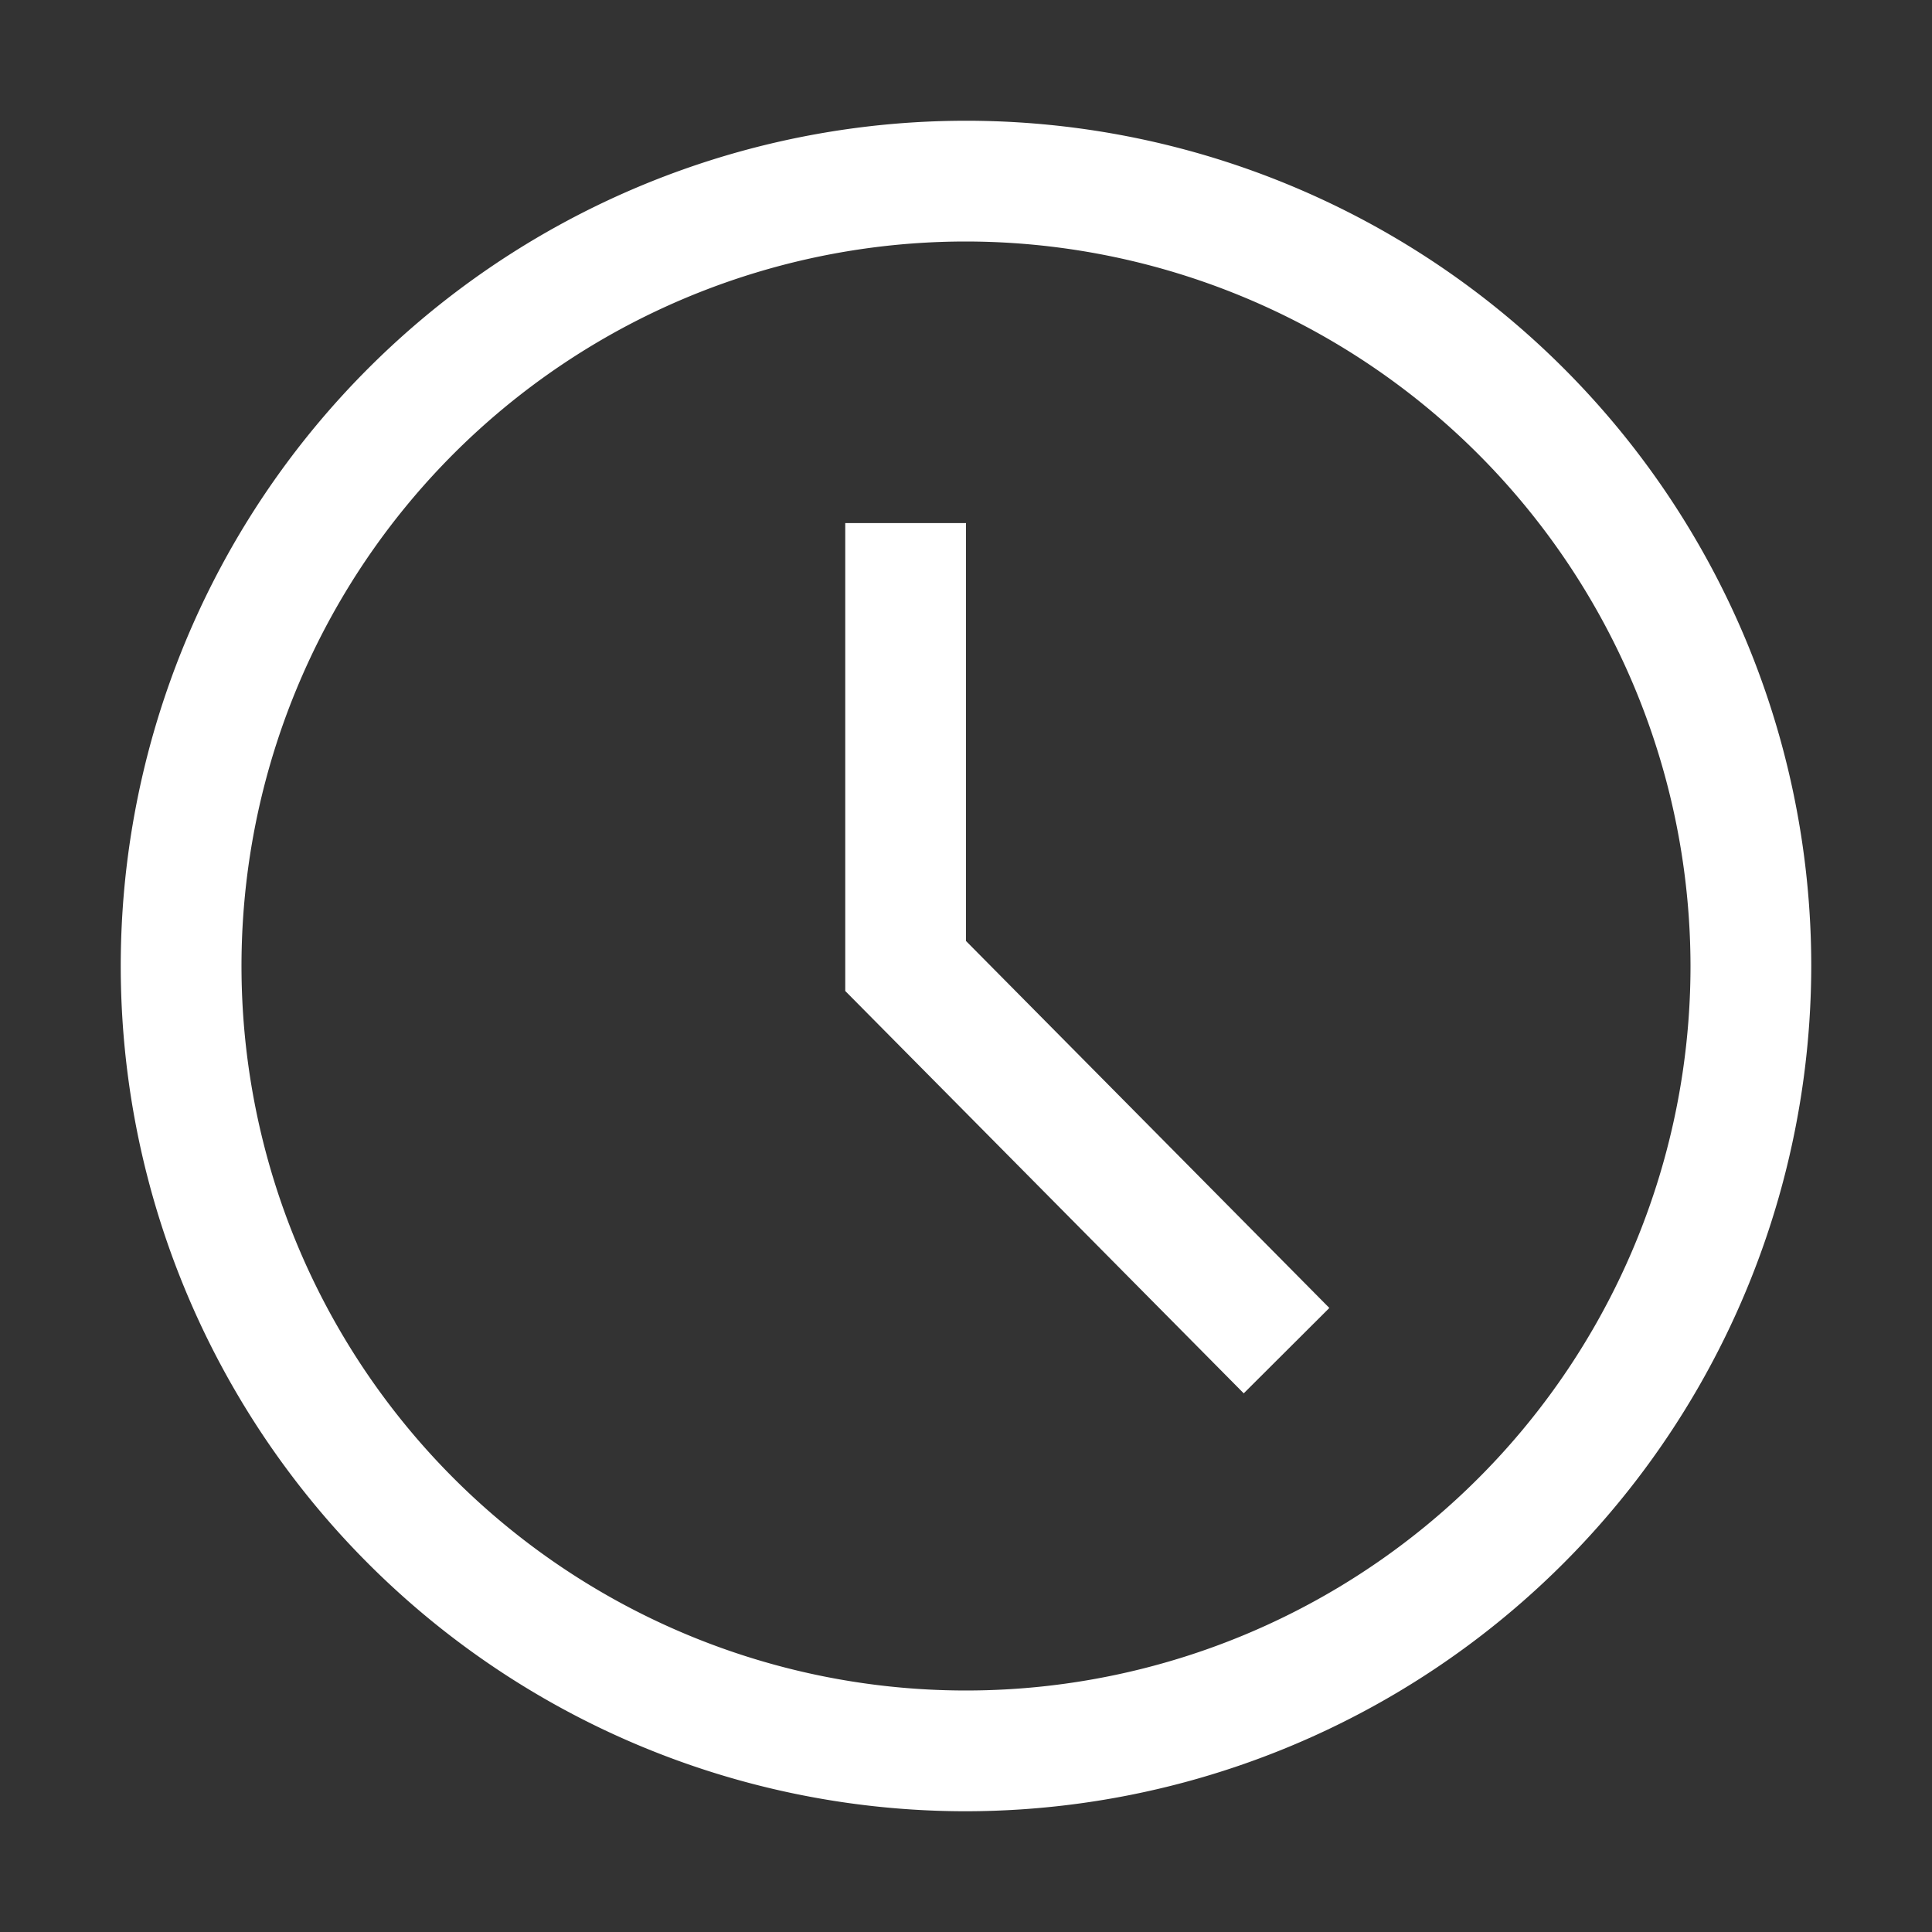
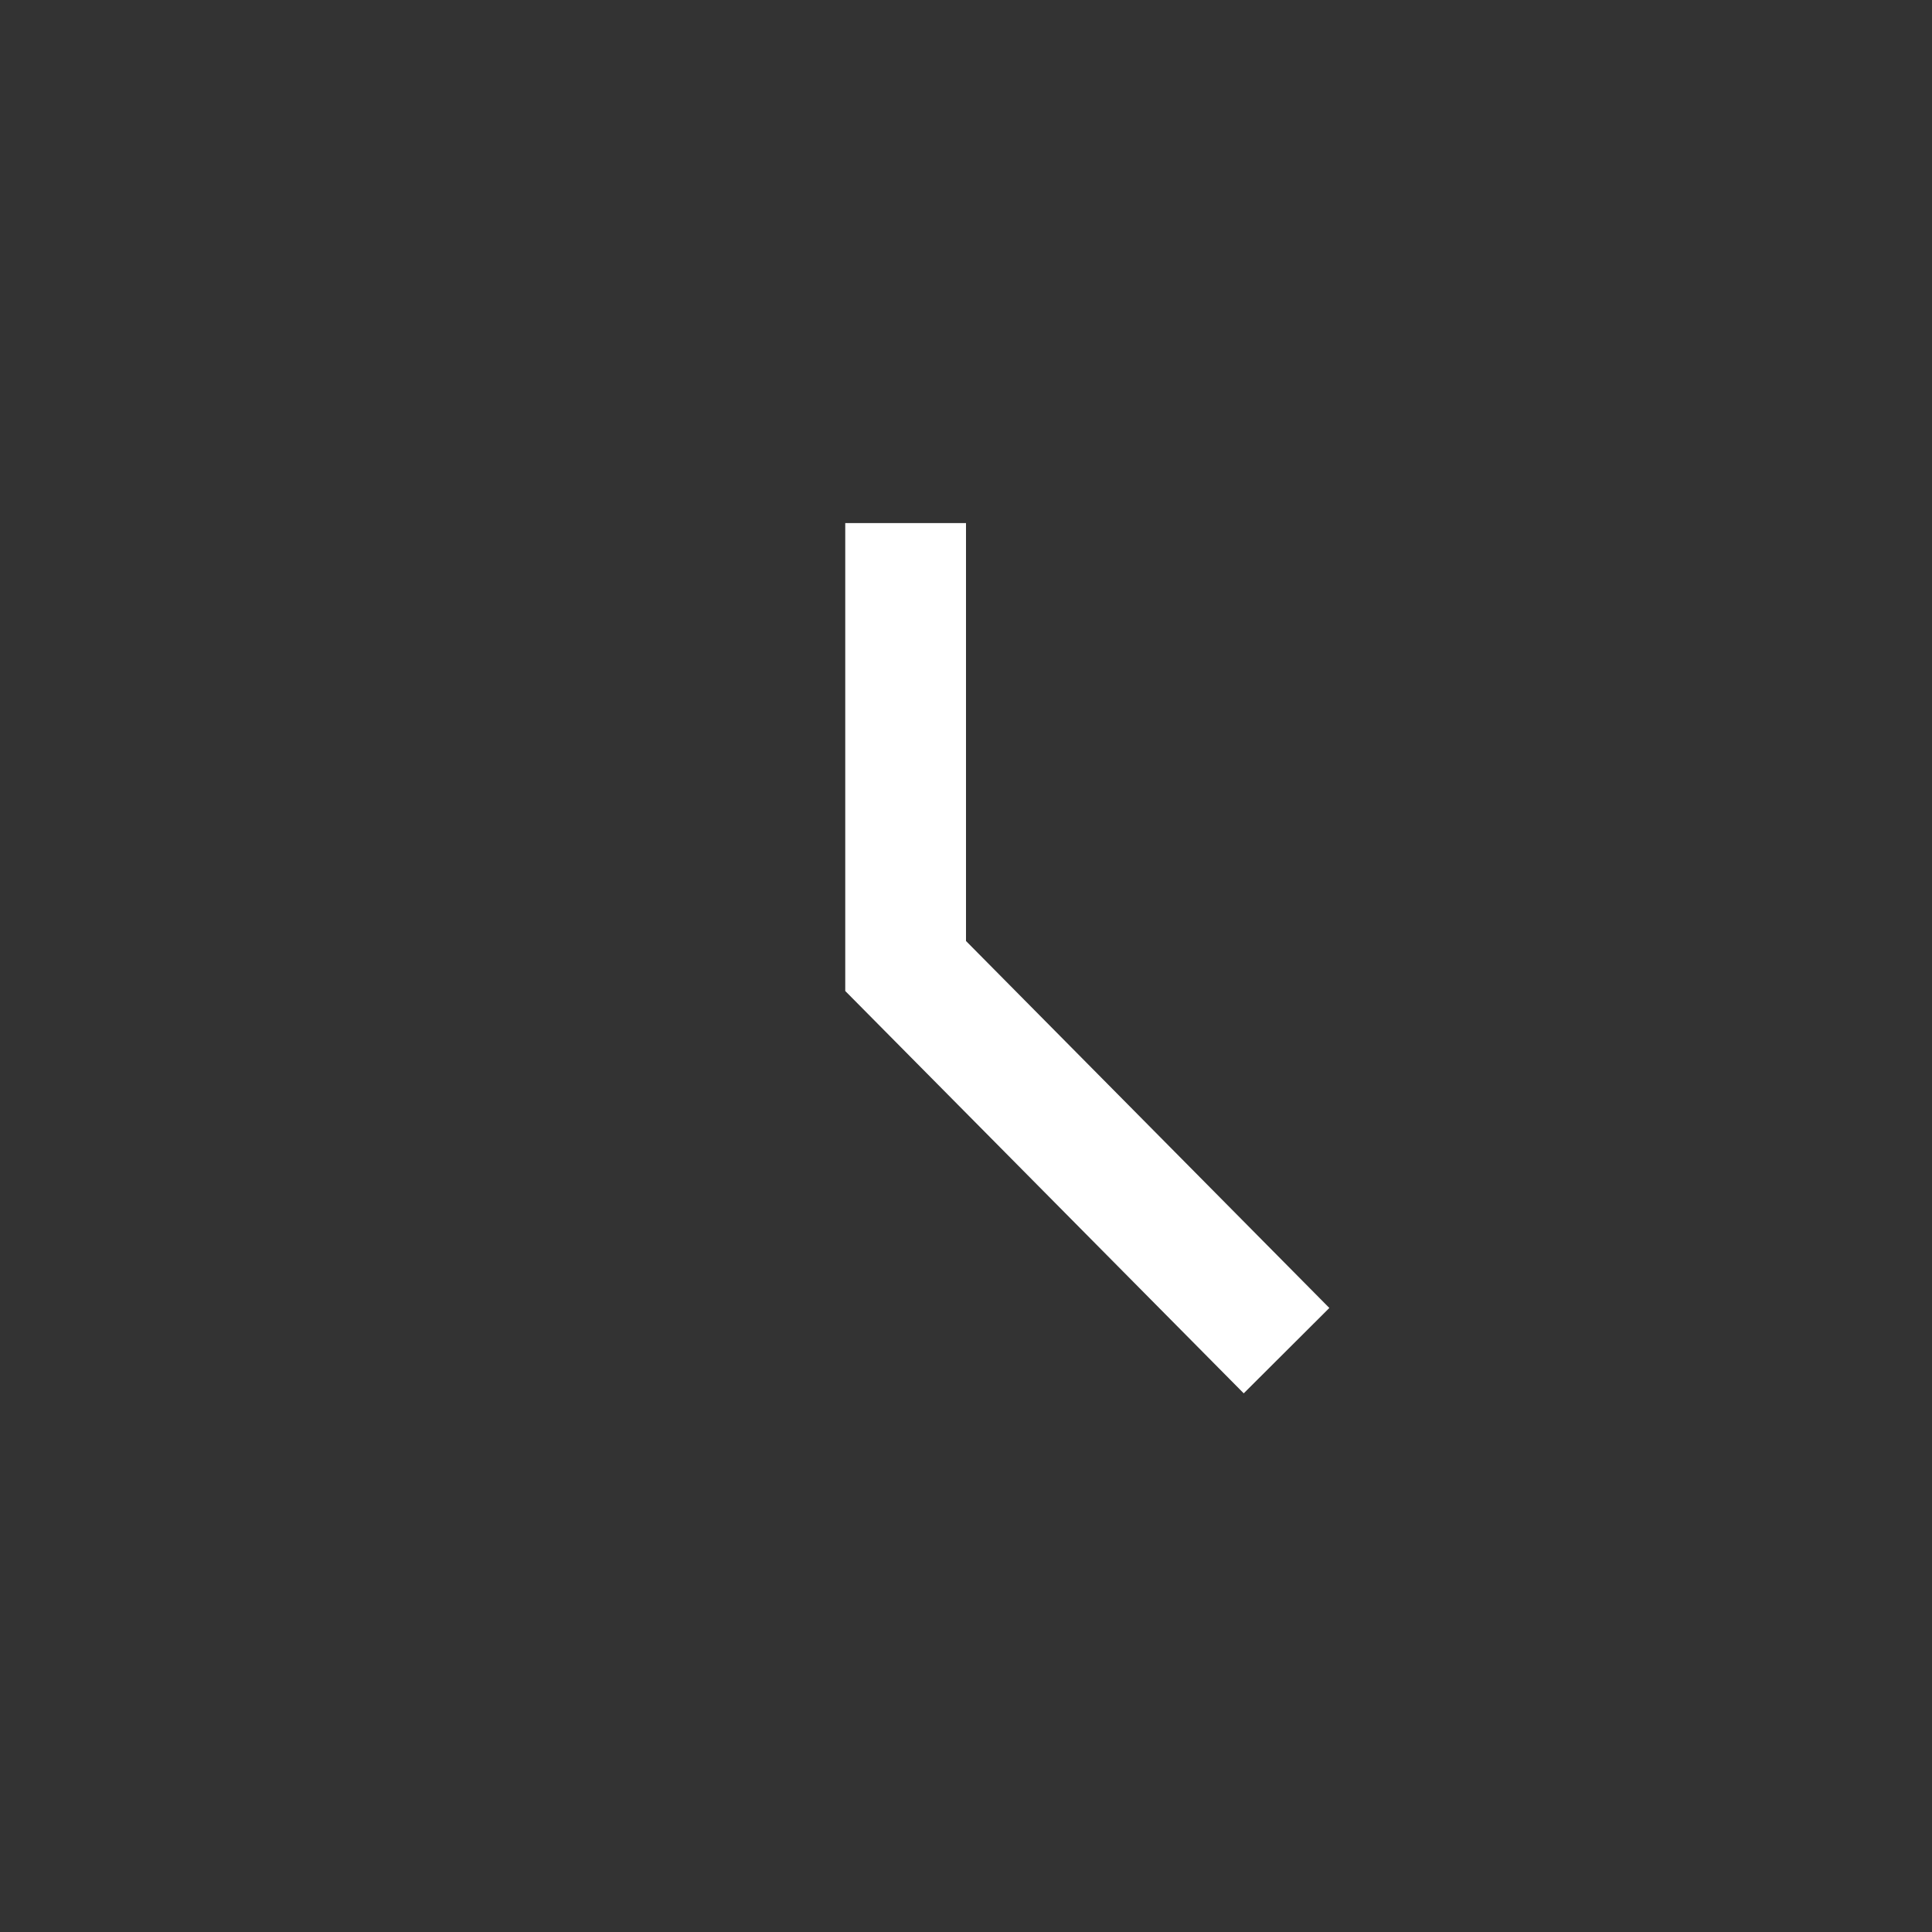
<svg xmlns="http://www.w3.org/2000/svg" width="16" height="16" viewBox="0 0 16 16">
  <rect x="0" y="0" width="16" height="16" fill="#333333" stroke="none" />
-   <path d="M9,16a7,7,0,1,1,7-7,7.008,7.008,0,0,1-7,7M9,3a6,6,0,1,0,6,6A6.007,6.007,0,0,0,9,3" transform="translate(-1 -1)" fill="#fff" />
  <path d="M18.009,15.164,15,12.125V8.664H14v3.875l3.3,3.332Z" transform="translate(-7 -4.332)" fill="#fff" />
-   <rect width="16" height="16" fill="none" />
</svg>